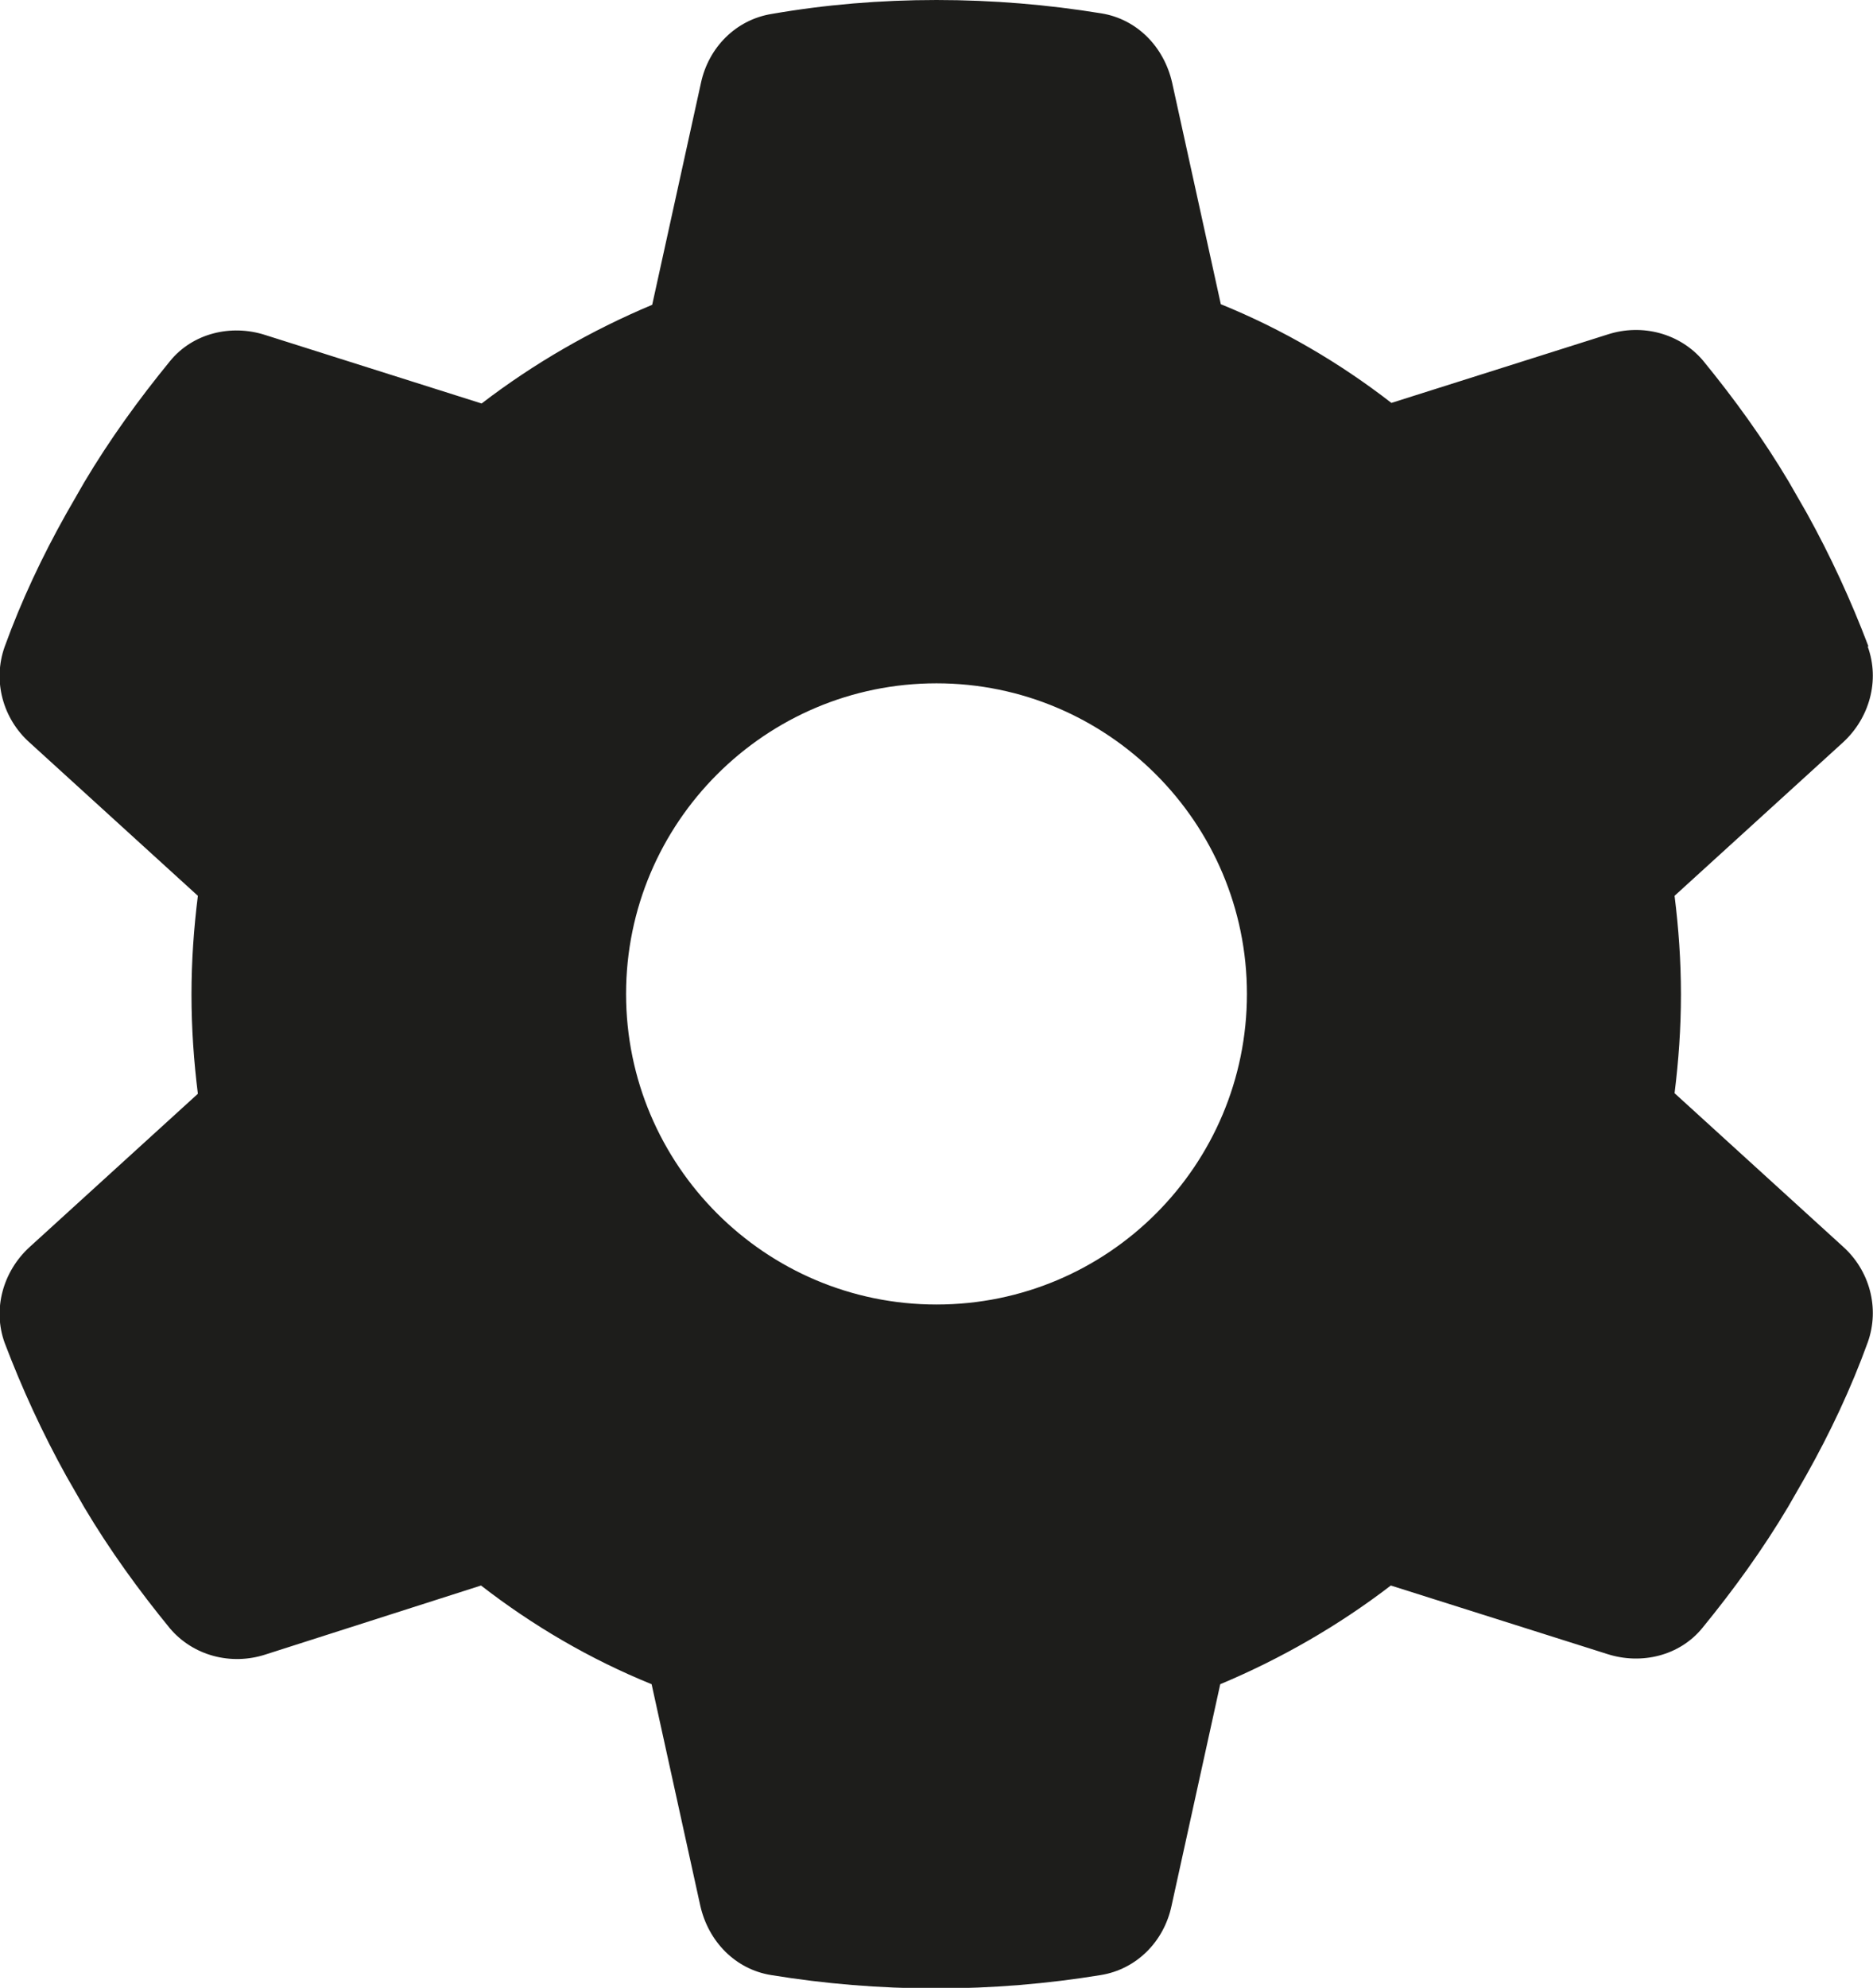
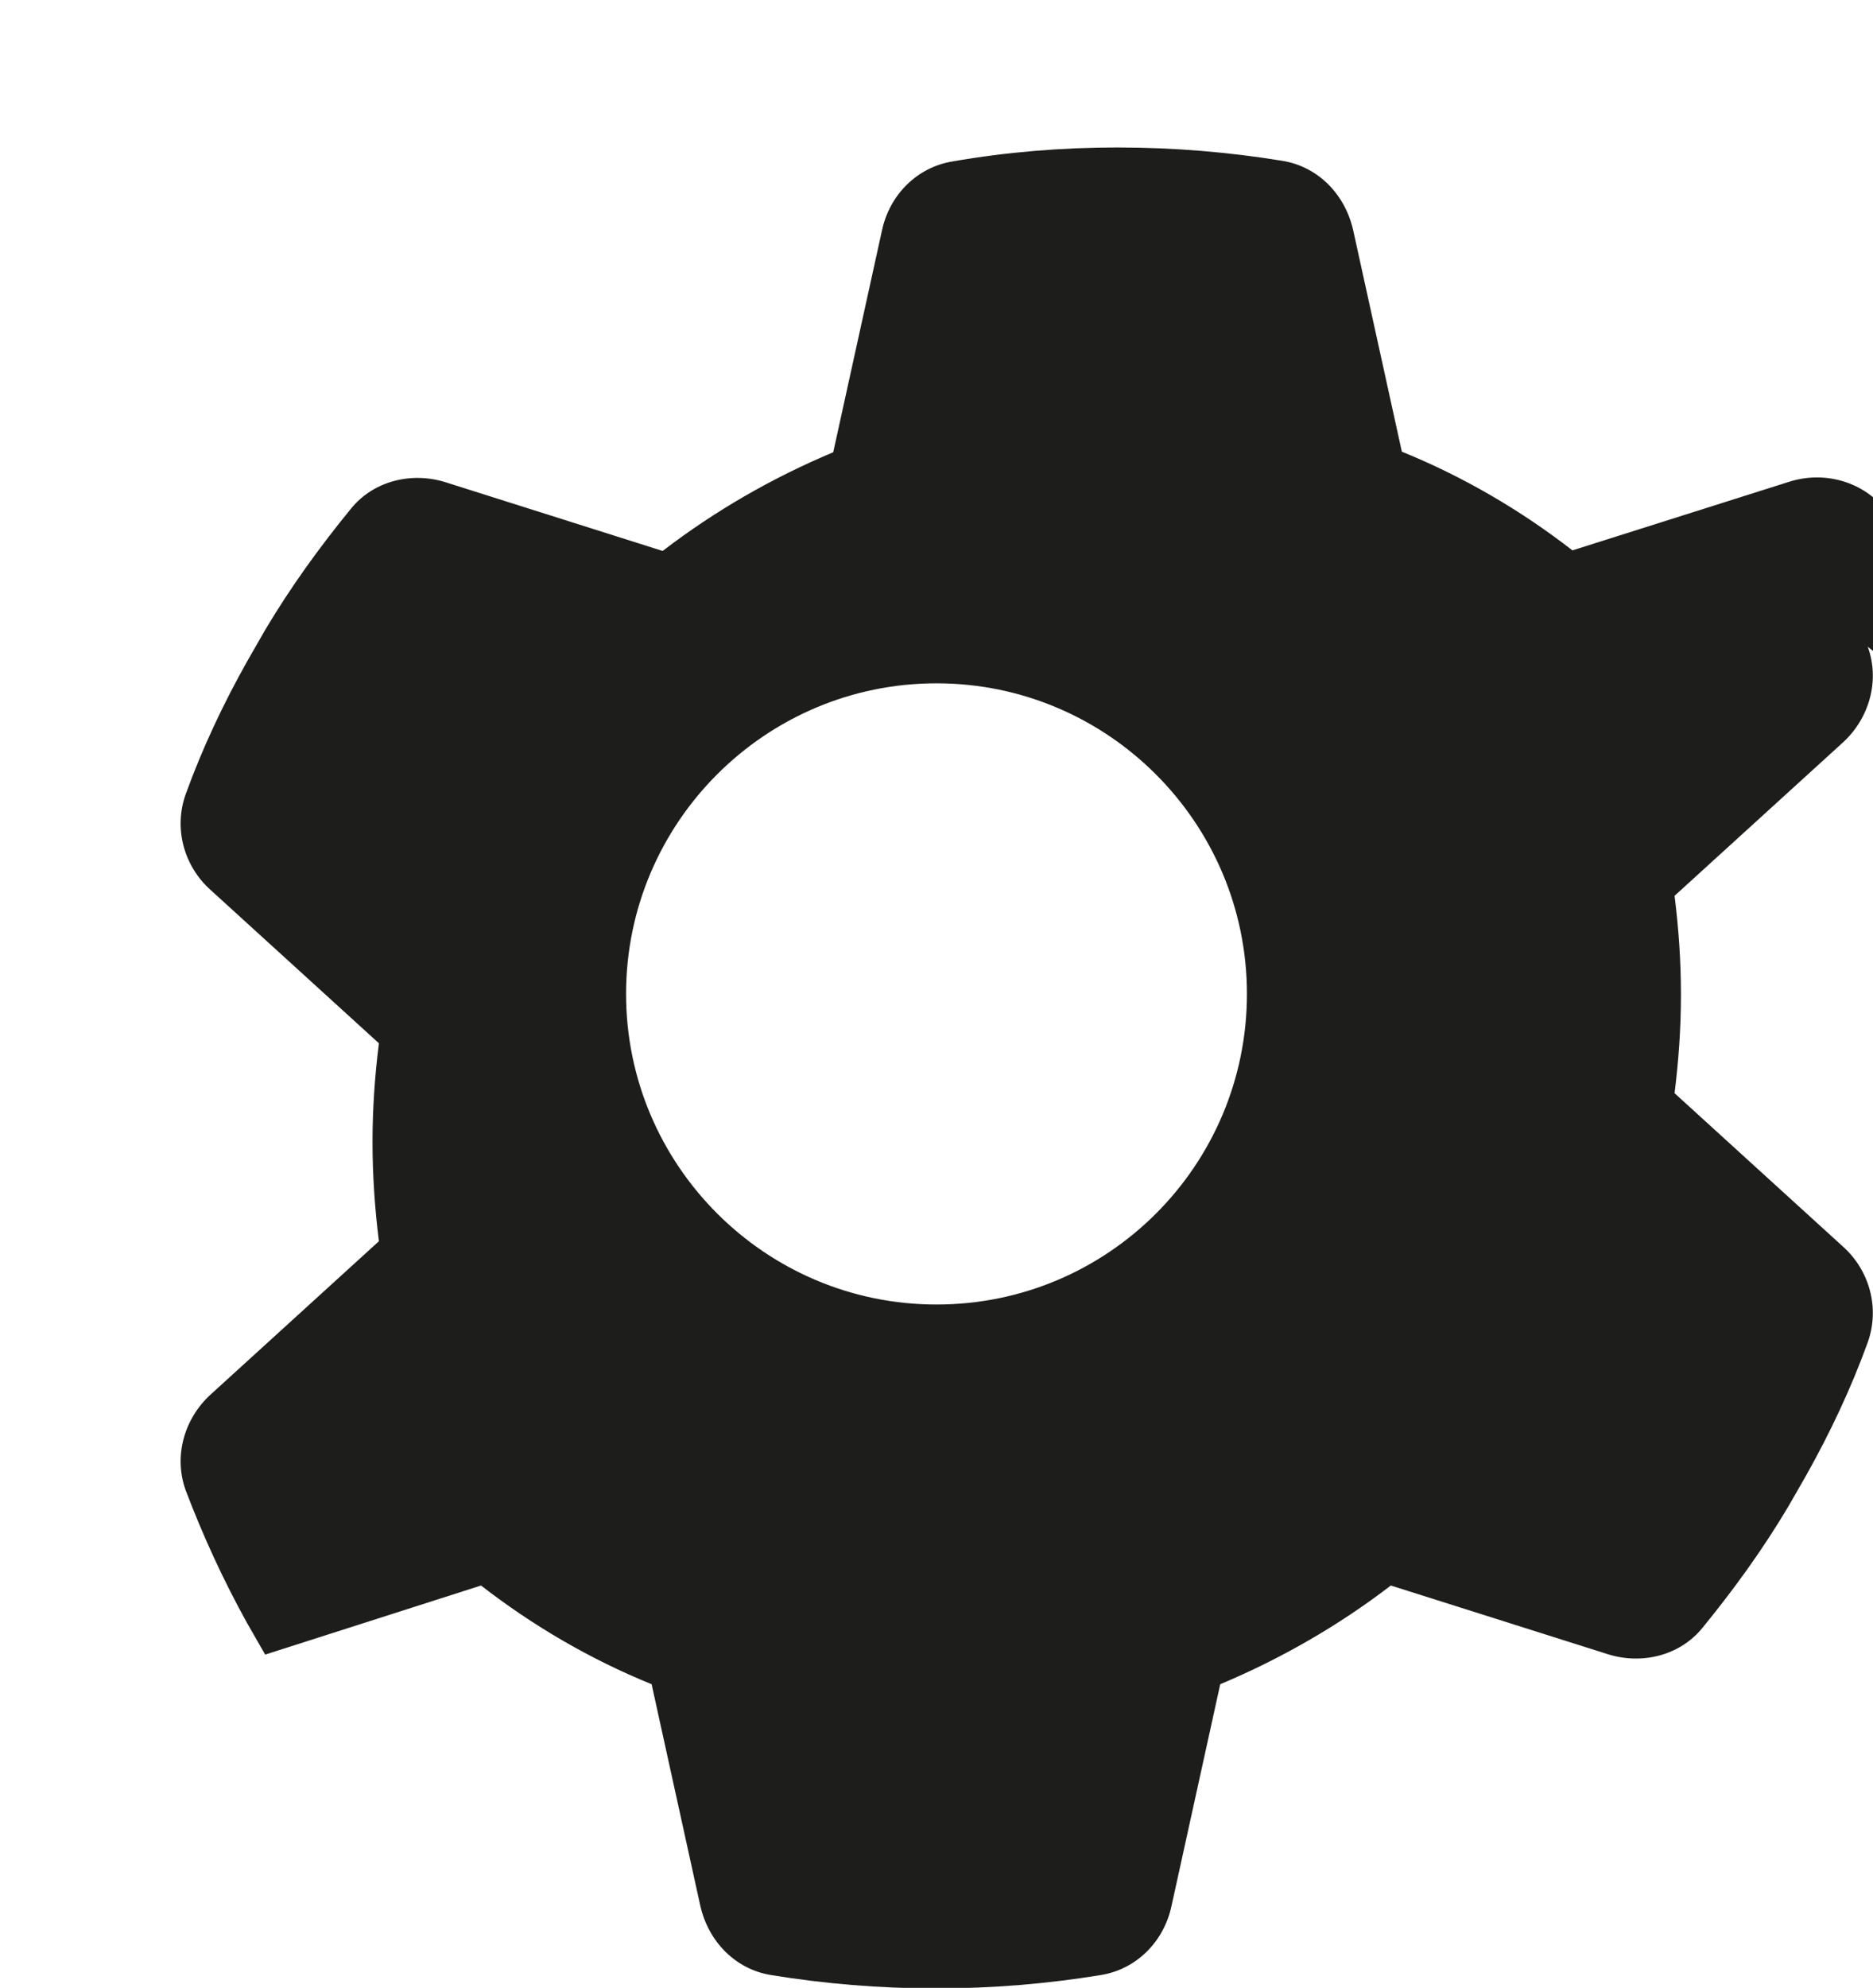
<svg xmlns="http://www.w3.org/2000/svg" id="Vrstva_2" viewBox="0 0 32.28 34.24">
  <defs>
    <style>.cls-1{fill:#1d1d1b;}</style>
  </defs>
  <g id="Vrstva_1-2">
-     <path class="cls-1" d="m32.19,11.14c.21.58.03,1.23-.43,1.65l-2.9,2.64c.07.56.11,1.12.11,1.7s-.04,1.14-.11,1.7l2.9,2.64c.46.41.64,1.06.43,1.65-.29.8-.65,1.56-1.06,2.29l-.31.54c-.44.74-.94,1.43-1.48,2.09-.39.48-1.05.64-1.64.45l-3.73-1.18c-.9.69-1.89,1.26-2.94,1.7l-.84,3.82c-.13.61-.6,1.09-1.22,1.19-.92.15-1.87.23-2.84.23s-1.92-.08-2.84-.23c-.62-.1-1.08-.58-1.22-1.19l-.84-3.82c-1.06-.43-2.05-1.01-2.94-1.7l-3.72,1.19c-.59.19-1.24.02-1.64-.45-.54-.66-1.04-1.35-1.48-2.09l-.31-.54c-.41-.74-.76-1.5-1.06-2.29-.21-.58-.03-1.23.43-1.65l2.9-2.64c-.07-.56-.11-1.13-.11-1.71s.04-1.14.11-1.7l-2.9-2.64c-.46-.41-.64-1.06-.43-1.65.29-.8.65-1.56,1.06-2.29l.31-.54c.44-.74.94-1.43,1.48-2.09.39-.48,1.05-.64,1.64-.45l3.73,1.18c.9-.69,1.89-1.26,2.94-1.7l.84-3.82c.13-.61.6-1.09,1.22-1.19.92-.16,1.87-.24,2.84-.24s1.92.08,2.84.23c.62.1,1.08.58,1.22,1.19l.84,3.82c1.06.43,2.05,1.01,2.94,1.7l3.73-1.18c.59-.19,1.24-.02,1.64.45.54.66,1.04,1.35,1.48,2.09l.31.54c.41.74.76,1.5,1.06,2.29h0Zm-16.05,11.33c2.96,0,5.35-2.4,5.35-5.35s-2.4-5.35-5.35-5.35-5.35,2.4-5.35,5.35,2.4,5.35,5.35,5.35Z" />
+     <path class="cls-1" d="m32.19,11.14c.21.58.03,1.23-.43,1.65l-2.9,2.64c.07.56.11,1.12.11,1.7s-.04,1.14-.11,1.7l2.9,2.64c.46.41.64,1.06.43,1.65-.29.8-.65,1.56-1.06,2.29l-.31.54c-.44.74-.94,1.43-1.48,2.09-.39.48-1.05.64-1.64.45l-3.73-1.18c-.9.69-1.89,1.26-2.94,1.7l-.84,3.82c-.13.61-.6,1.09-1.22,1.19-.92.15-1.87.23-2.84.23s-1.92-.08-2.84-.23c-.62-.1-1.08-.58-1.22-1.19l-.84-3.82c-1.06-.43-2.05-1.01-2.94-1.7l-3.72,1.19l-.31-.54c-.41-.74-.76-1.5-1.06-2.29-.21-.58-.03-1.23.43-1.65l2.9-2.64c-.07-.56-.11-1.13-.11-1.71s.04-1.14.11-1.7l-2.9-2.64c-.46-.41-.64-1.06-.43-1.65.29-.8.65-1.56,1.06-2.29l.31-.54c.44-.74.94-1.43,1.48-2.09.39-.48,1.05-.64,1.64-.45l3.73,1.18c.9-.69,1.89-1.26,2.94-1.7l.84-3.82c.13-.61.6-1.09,1.22-1.19.92-.16,1.87-.24,2.84-.24s1.92.08,2.84.23c.62.1,1.08.58,1.22,1.19l.84,3.82c1.06.43,2.05,1.01,2.94,1.7l3.73-1.18c.59-.19,1.24-.02,1.64.45.54.66,1.04,1.35,1.48,2.09l.31.54c.41.74.76,1.5,1.06,2.29h0Zm-16.05,11.33c2.96,0,5.35-2.4,5.35-5.35s-2.4-5.35-5.35-5.35-5.35,2.4-5.35,5.35,2.4,5.35,5.35,5.35Z" />
  </g>
</svg>